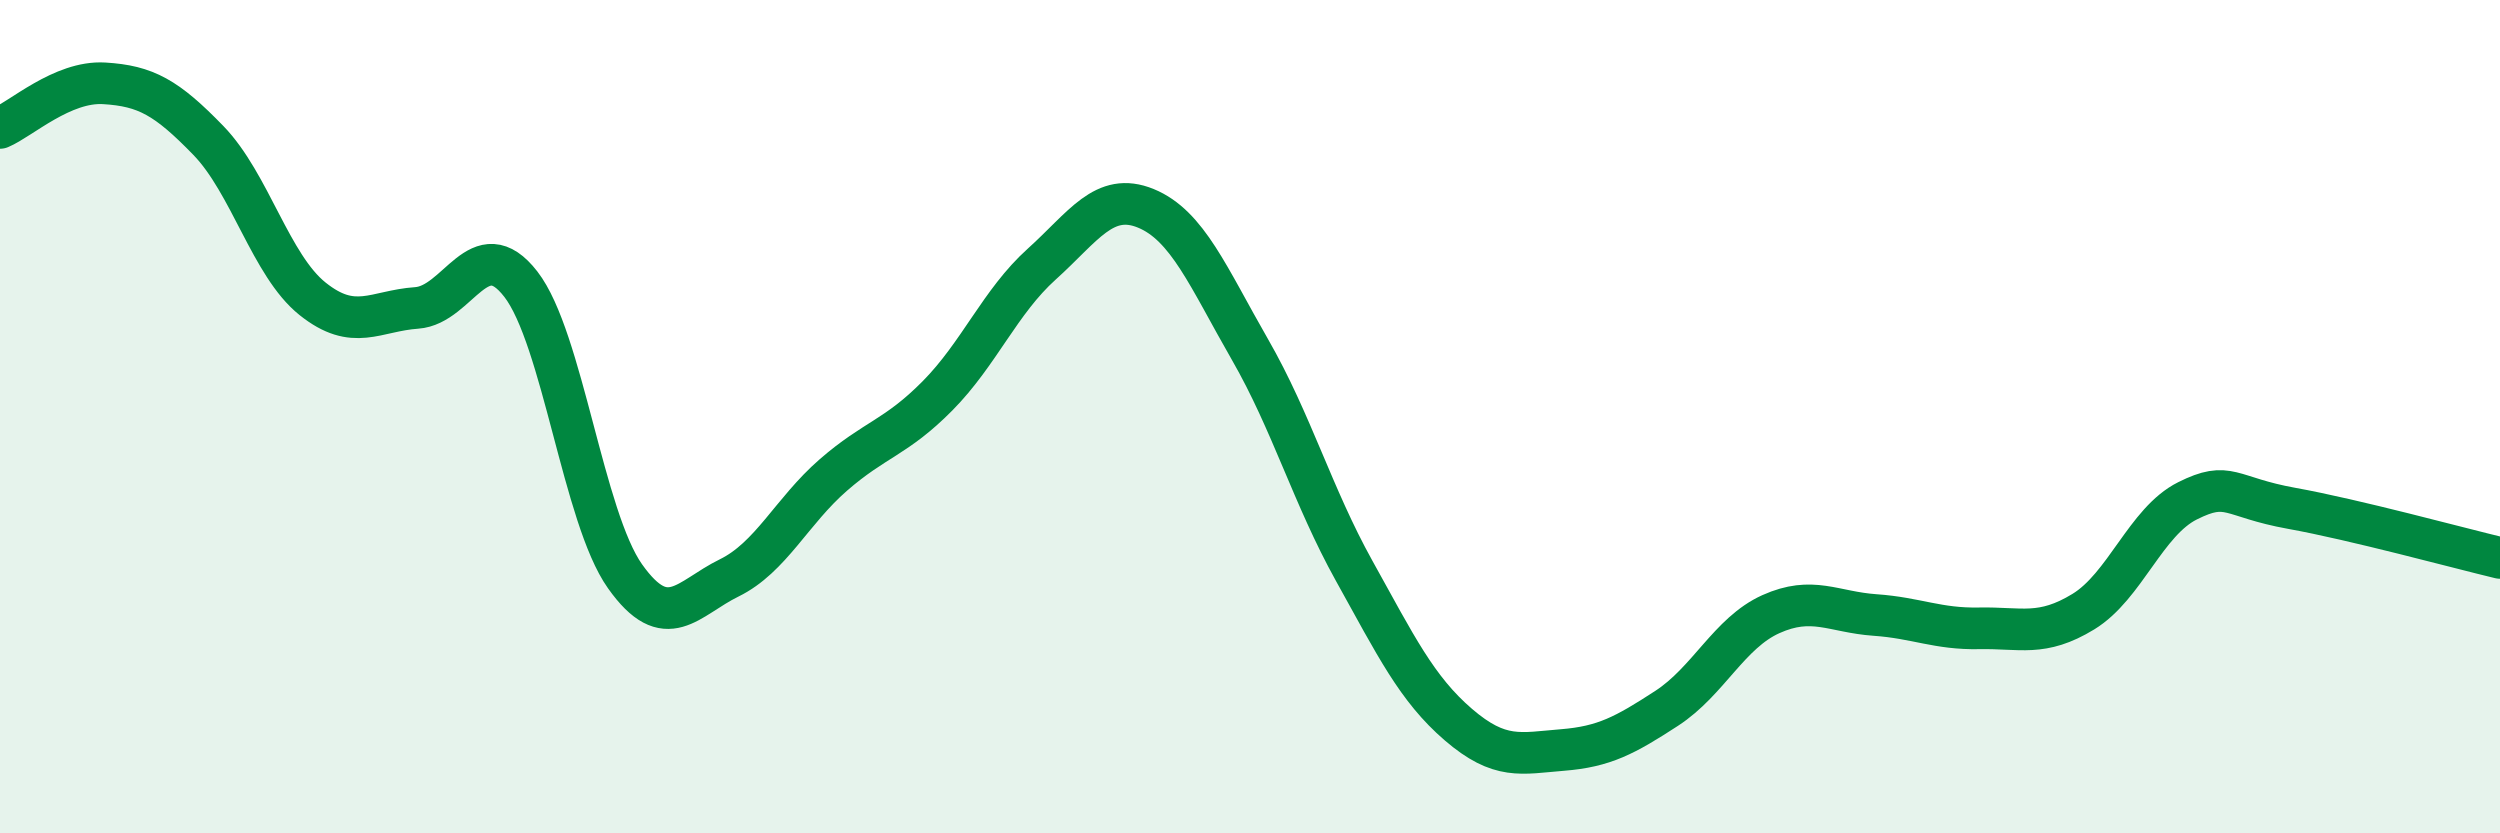
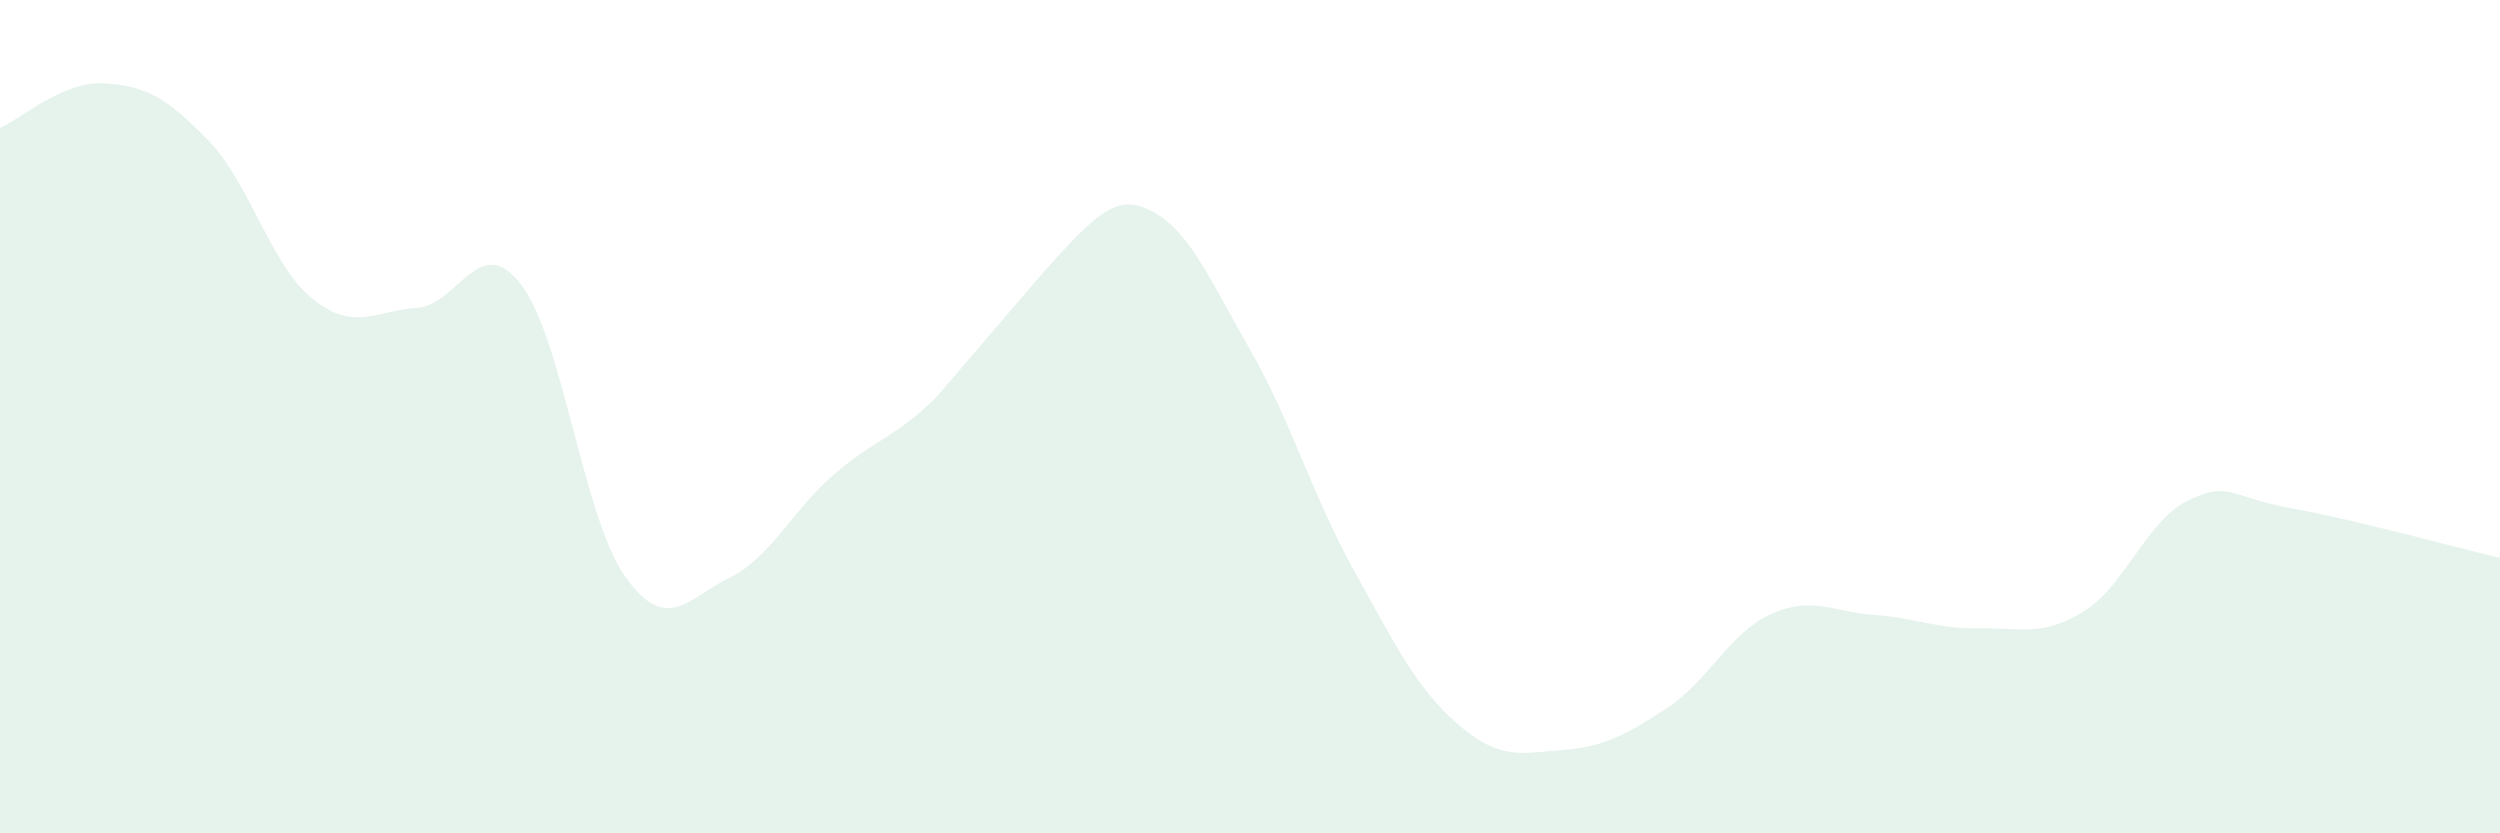
<svg xmlns="http://www.w3.org/2000/svg" width="60" height="20" viewBox="0 0 60 20">
-   <path d="M 0,3.07 C 0.5,2.86 1.5,1.94 2.5,2 C 3.5,2.06 4,2.34 5,3.37 C 6,4.4 6.5,6.37 7.5,7.17 C 8.5,7.97 9,7.46 10,7.39 C 11,7.32 11.5,5.53 12.5,6.82 C 13.5,8.11 14,12.42 15,13.83 C 16,15.24 16.5,14.36 17.5,13.87 C 18.5,13.38 19,12.27 20,11.4 C 21,10.53 21.5,10.51 22.5,9.5 C 23.5,8.49 24,7.24 25,6.34 C 26,5.44 26.5,4.59 27.5,5 C 28.5,5.41 29,6.65 30,8.39 C 31,10.13 31.5,11.9 32.5,13.7 C 33.5,15.5 34,16.53 35,17.39 C 36,18.25 36.5,18.08 37.5,18 C 38.5,17.92 39,17.65 40,17 C 41,16.35 41.5,15.19 42.5,14.74 C 43.5,14.29 44,14.69 45,14.76 C 46,14.83 46.5,15.1 47.5,15.08 C 48.5,15.06 49,15.29 50,14.68 C 51,14.07 51.5,12.52 52.5,12.02 C 53.5,11.52 53.5,11.93 55,12.2 C 56.5,12.47 59,13.15 60,13.39L60 20L0 20Z" fill="#008740" opacity="0.1" stroke-linecap="round" stroke-linejoin="round" />
-   <path d="M 0,3.07 C 0.5,2.86 1.5,1.94 2.5,2 C 3.5,2.06 4,2.34 5,3.37 C 6,4.4 6.5,6.37 7.5,7.17 C 8.5,7.97 9,7.46 10,7.39 C 11,7.32 11.5,5.53 12.5,6.82 C 13.5,8.11 14,12.42 15,13.83 C 16,15.24 16.5,14.36 17.5,13.87 C 18.5,13.38 19,12.27 20,11.4 C 21,10.53 21.5,10.51 22.5,9.5 C 23.5,8.49 24,7.24 25,6.34 C 26,5.44 26.5,4.59 27.5,5 C 28.5,5.41 29,6.65 30,8.39 C 31,10.13 31.5,11.9 32.5,13.7 C 33.5,15.5 34,16.53 35,17.39 C 36,18.25 36.5,18.08 37.5,18 C 38.5,17.92 39,17.65 40,17 C 41,16.35 41.5,15.19 42.5,14.74 C 43.5,14.29 44,14.69 45,14.76 C 46,14.83 46.5,15.1 47.5,15.08 C 48.5,15.06 49,15.29 50,14.68 C 51,14.07 51.5,12.52 52.5,12.02 C 53.5,11.52 53.5,11.93 55,12.2 C 56.5,12.47 59,13.15 60,13.39" stroke="#008740" stroke-width="1" fill="none" stroke-linecap="round" stroke-linejoin="round" />
+   <path d="M 0,3.07 C 0.5,2.86 1.5,1.94 2.5,2 C 3.5,2.06 4,2.34 5,3.37 C 6,4.4 6.5,6.37 7.5,7.17 C 8.5,7.97 9,7.46 10,7.39 C 11,7.32 11.5,5.53 12.5,6.82 C 13.5,8.11 14,12.42 15,13.83 C 16,15.24 16.5,14.36 17.5,13.87 C 18.5,13.38 19,12.27 20,11.4 C 21,10.53 21.5,10.51 22.5,9.5 C 26,5.44 26.5,4.59 27.5,5 C 28.5,5.41 29,6.65 30,8.39 C 31,10.13 31.5,11.9 32.5,13.7 C 33.5,15.5 34,16.53 35,17.39 C 36,18.25 36.5,18.08 37.5,18 C 38.5,17.92 39,17.65 40,17 C 41,16.35 41.5,15.19 42.5,14.74 C 43.5,14.29 44,14.69 45,14.76 C 46,14.83 46.5,15.1 47.5,15.08 C 48.5,15.06 49,15.29 50,14.68 C 51,14.07 51.5,12.52 52.5,12.02 C 53.5,11.52 53.5,11.93 55,12.2 C 56.5,12.47 59,13.15 60,13.39L60 20L0 20Z" fill="#008740" opacity="0.1" stroke-linecap="round" stroke-linejoin="round" />
</svg>